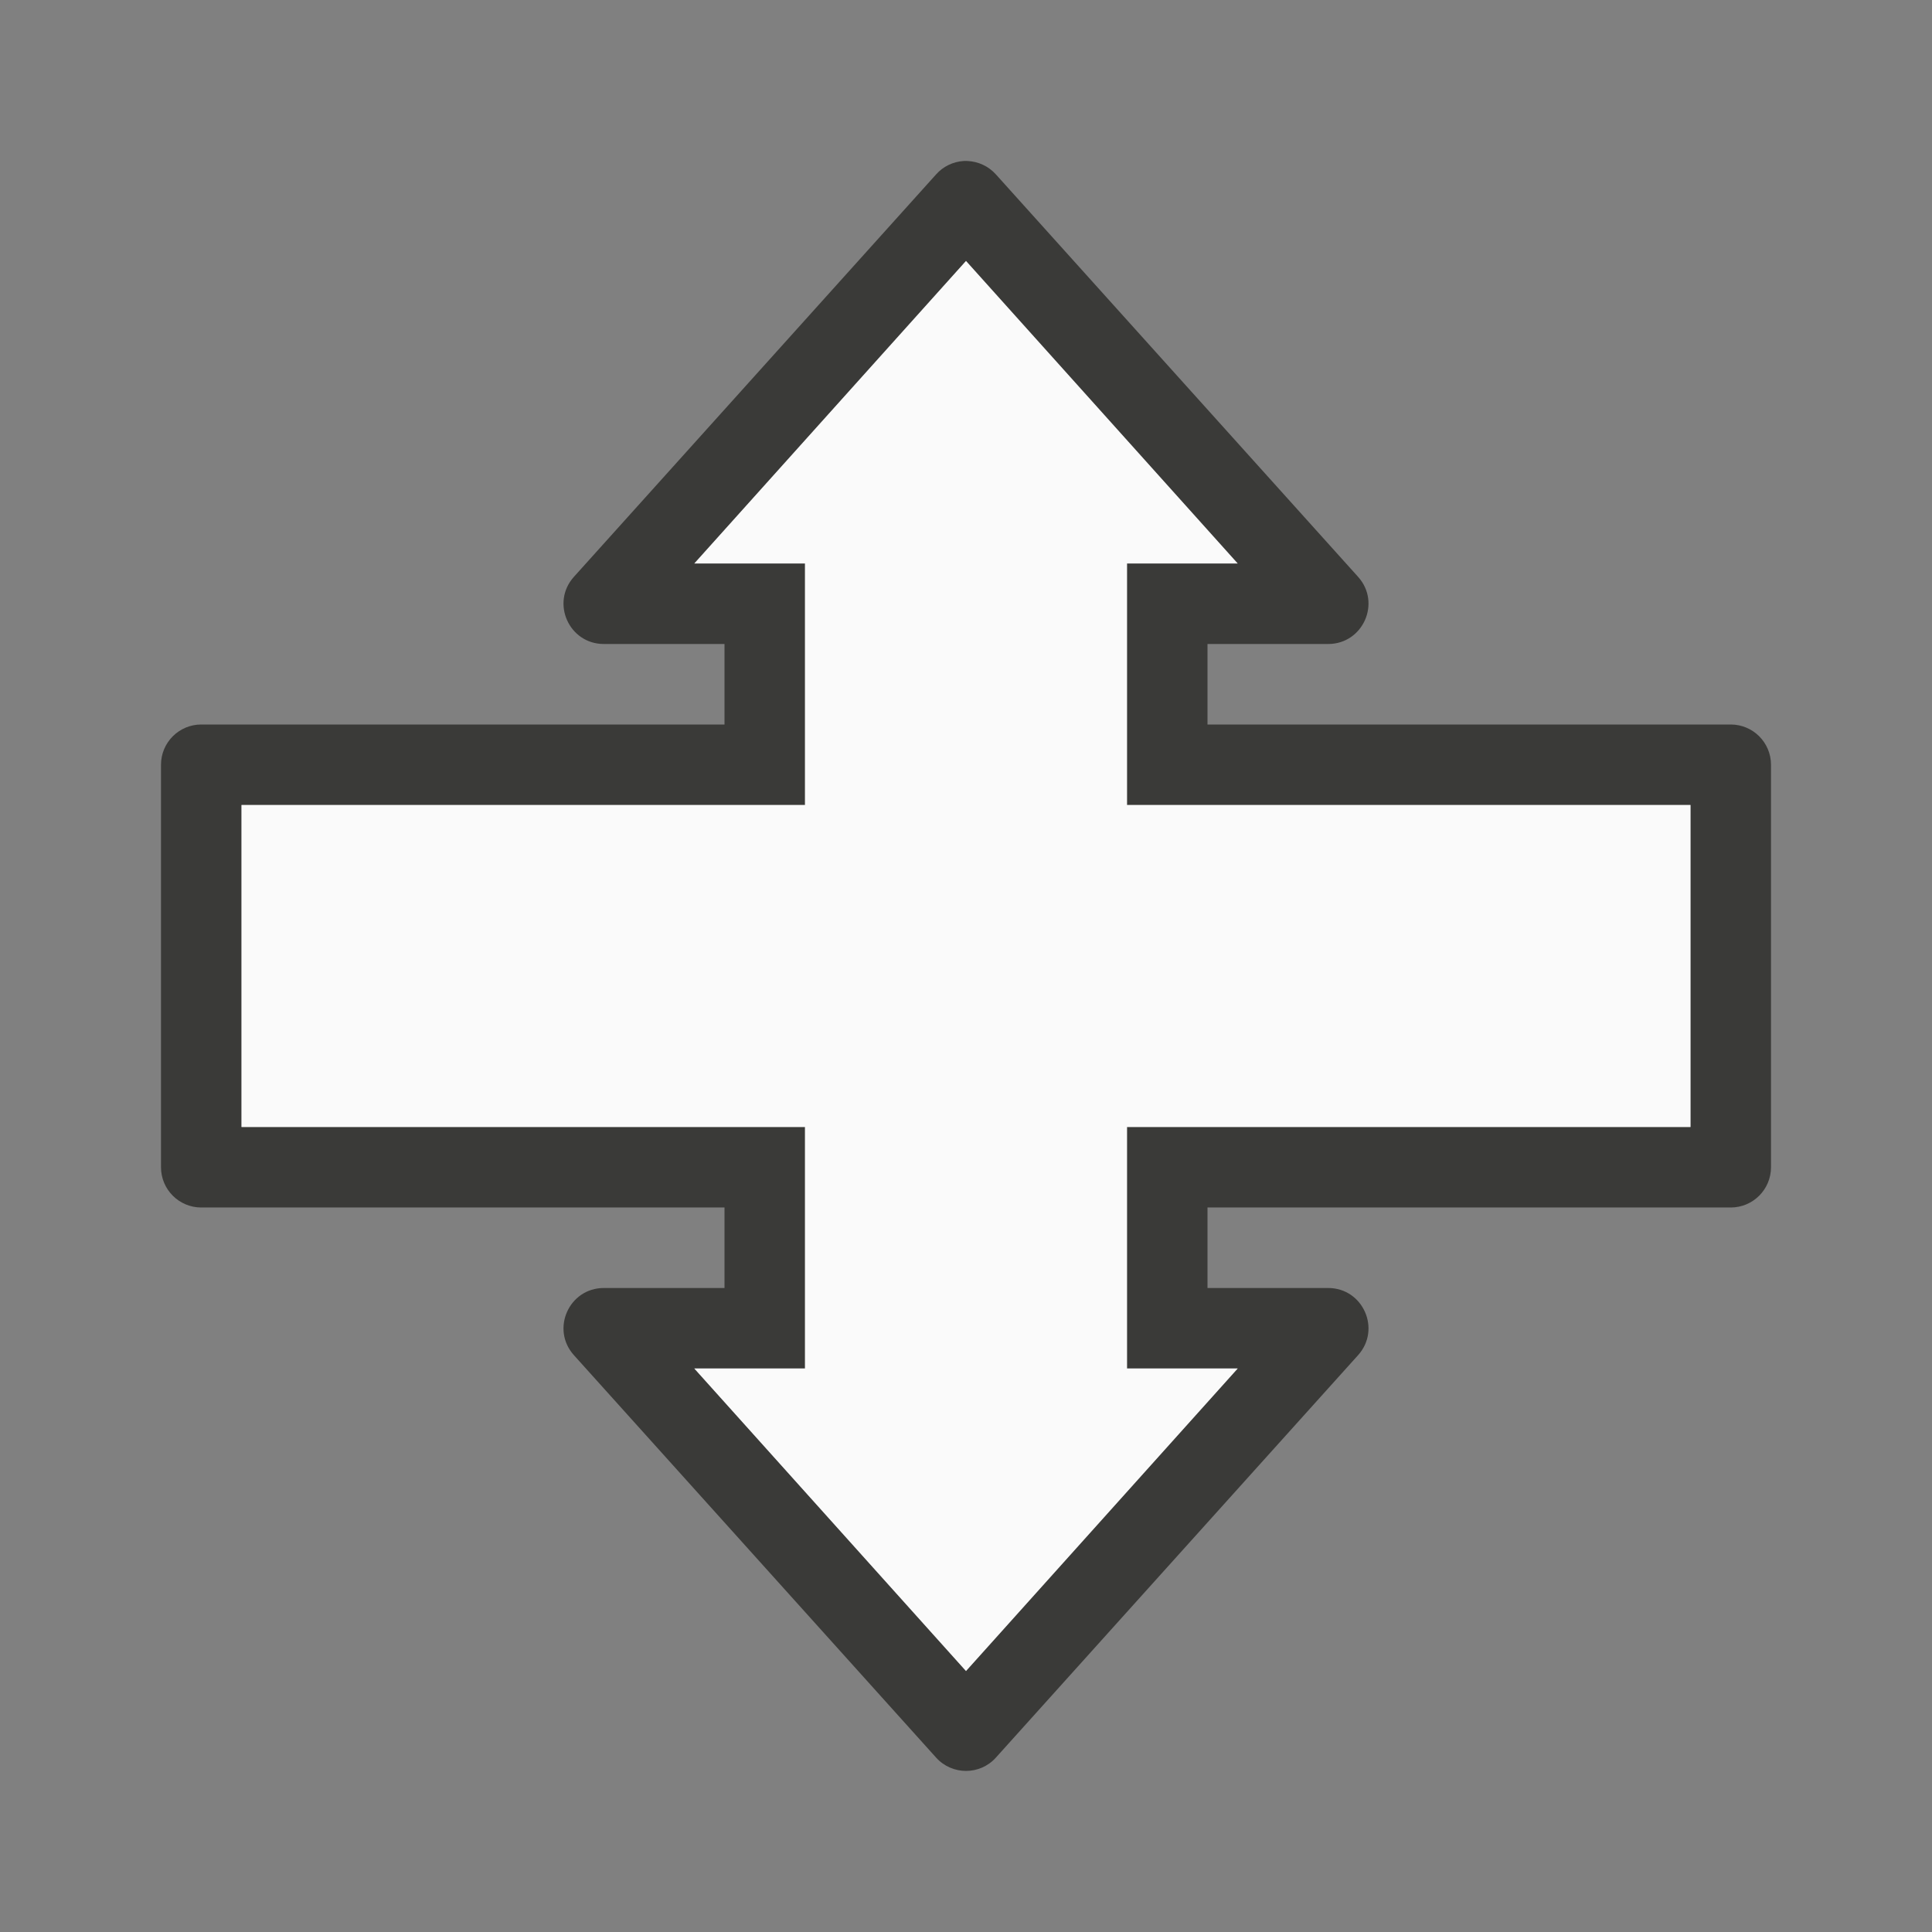
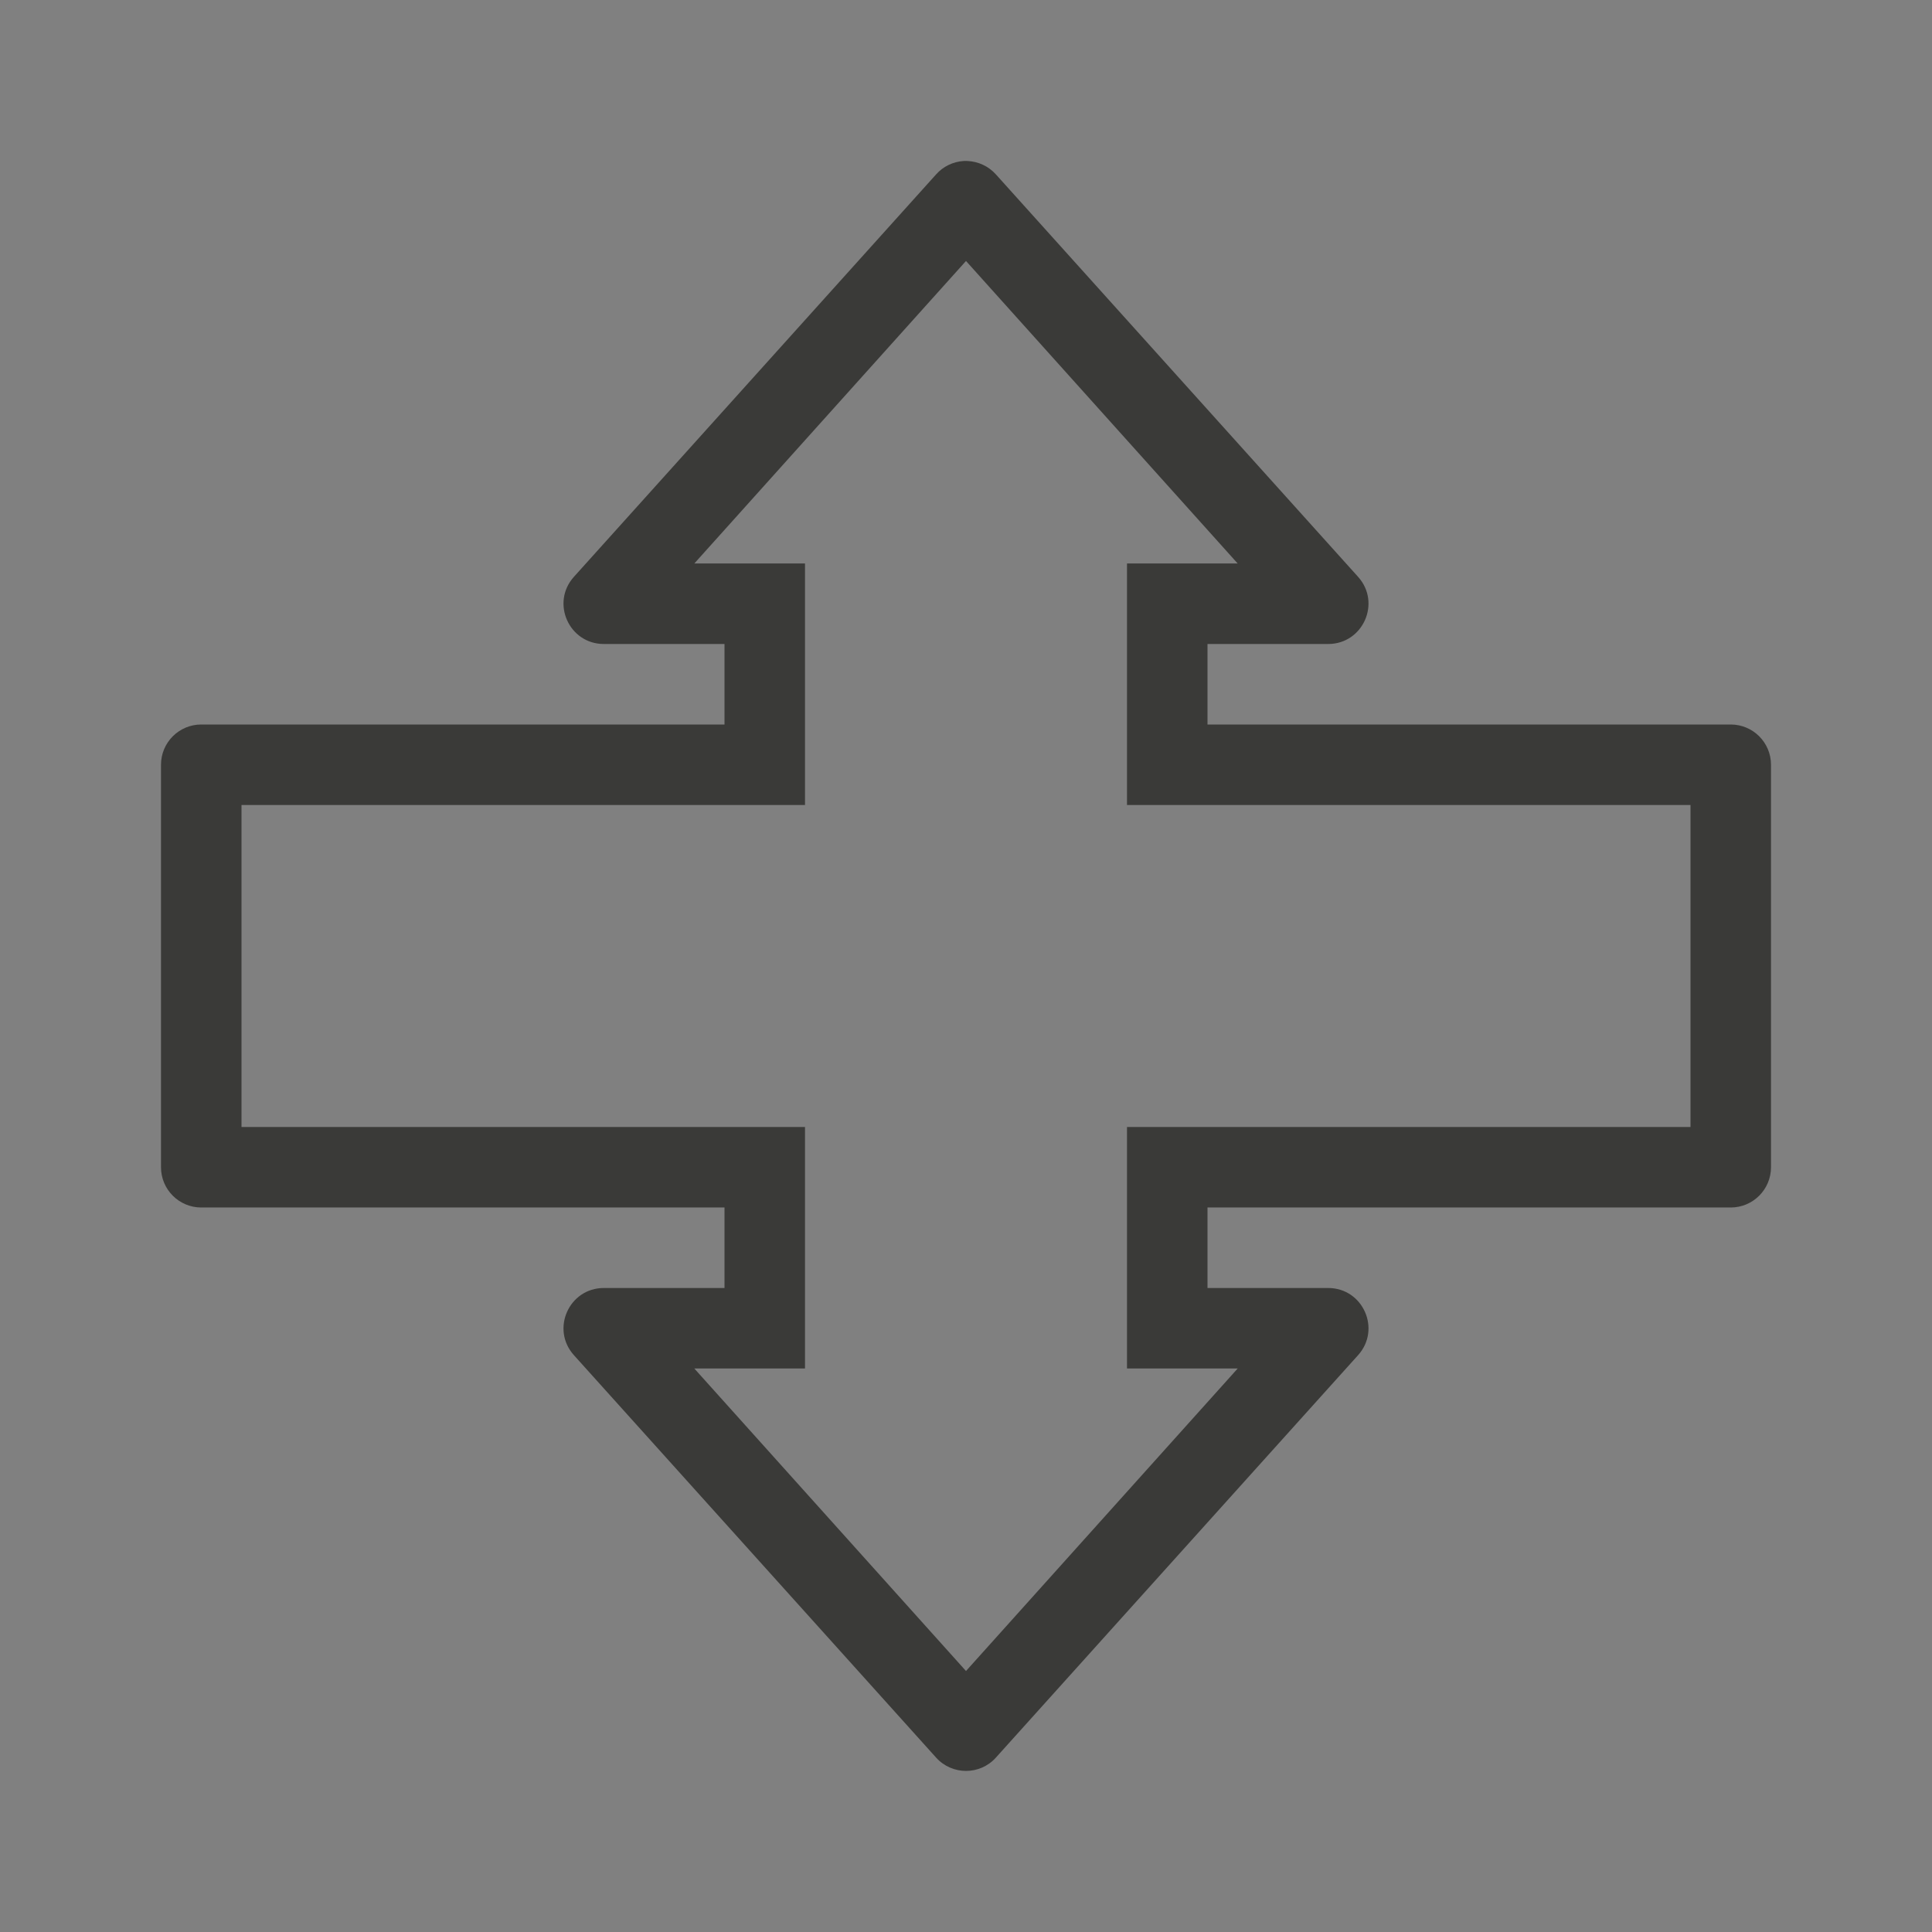
<svg xmlns="http://www.w3.org/2000/svg" viewBox="0 0 24 24">
  <rect x="0" y="0" width="24" height="24" fill="#808080" stroke="none" />
  <path d="m11.969 2c-.131.009-.253.068-.34.166l-4.5 5c-.289.322-.061.833.371.834h1.5v1h-6.5c-.276 0-.5.224-.5.5v5c0.0.276.224.5.5.5h6.5v1h-1.5c-.432.001-.66.512-.371.834l4.5 5c.199.22.544.22.742 0l4.5-5c.289-.322.061-.833-.371-.834h-1.5v-1h6.5c.276-0.0.5-.224.5-.5v-5c-0-.276-.224-.5-.5-.5h-6.5v-1h1.5c.432-.001.66-.512.371-.834l-4.5-5c-.09-.1-.217-.16-.352-.166-.017-.001-.034-.001-.051 0zm.031 1.242 3.375 3.758h-1.375v3h7v4h-7v3h1.375l-3.375 3.758-3.375-3.758h1.375v-3h-7c0-1.333 0-2.667 0-4h7v-3h-1.375z" fill="#3a3a38" />
-   <path d="m12 3.242-3.375 3.758h1.375v3h-7v4h7v3h-1.375l3.375 3.758 3.375-3.758h-1.375v-3h7c0-1.333 0-2.667 0-4h-7v-3h1.375z" fill="#fafafa" />
</svg>